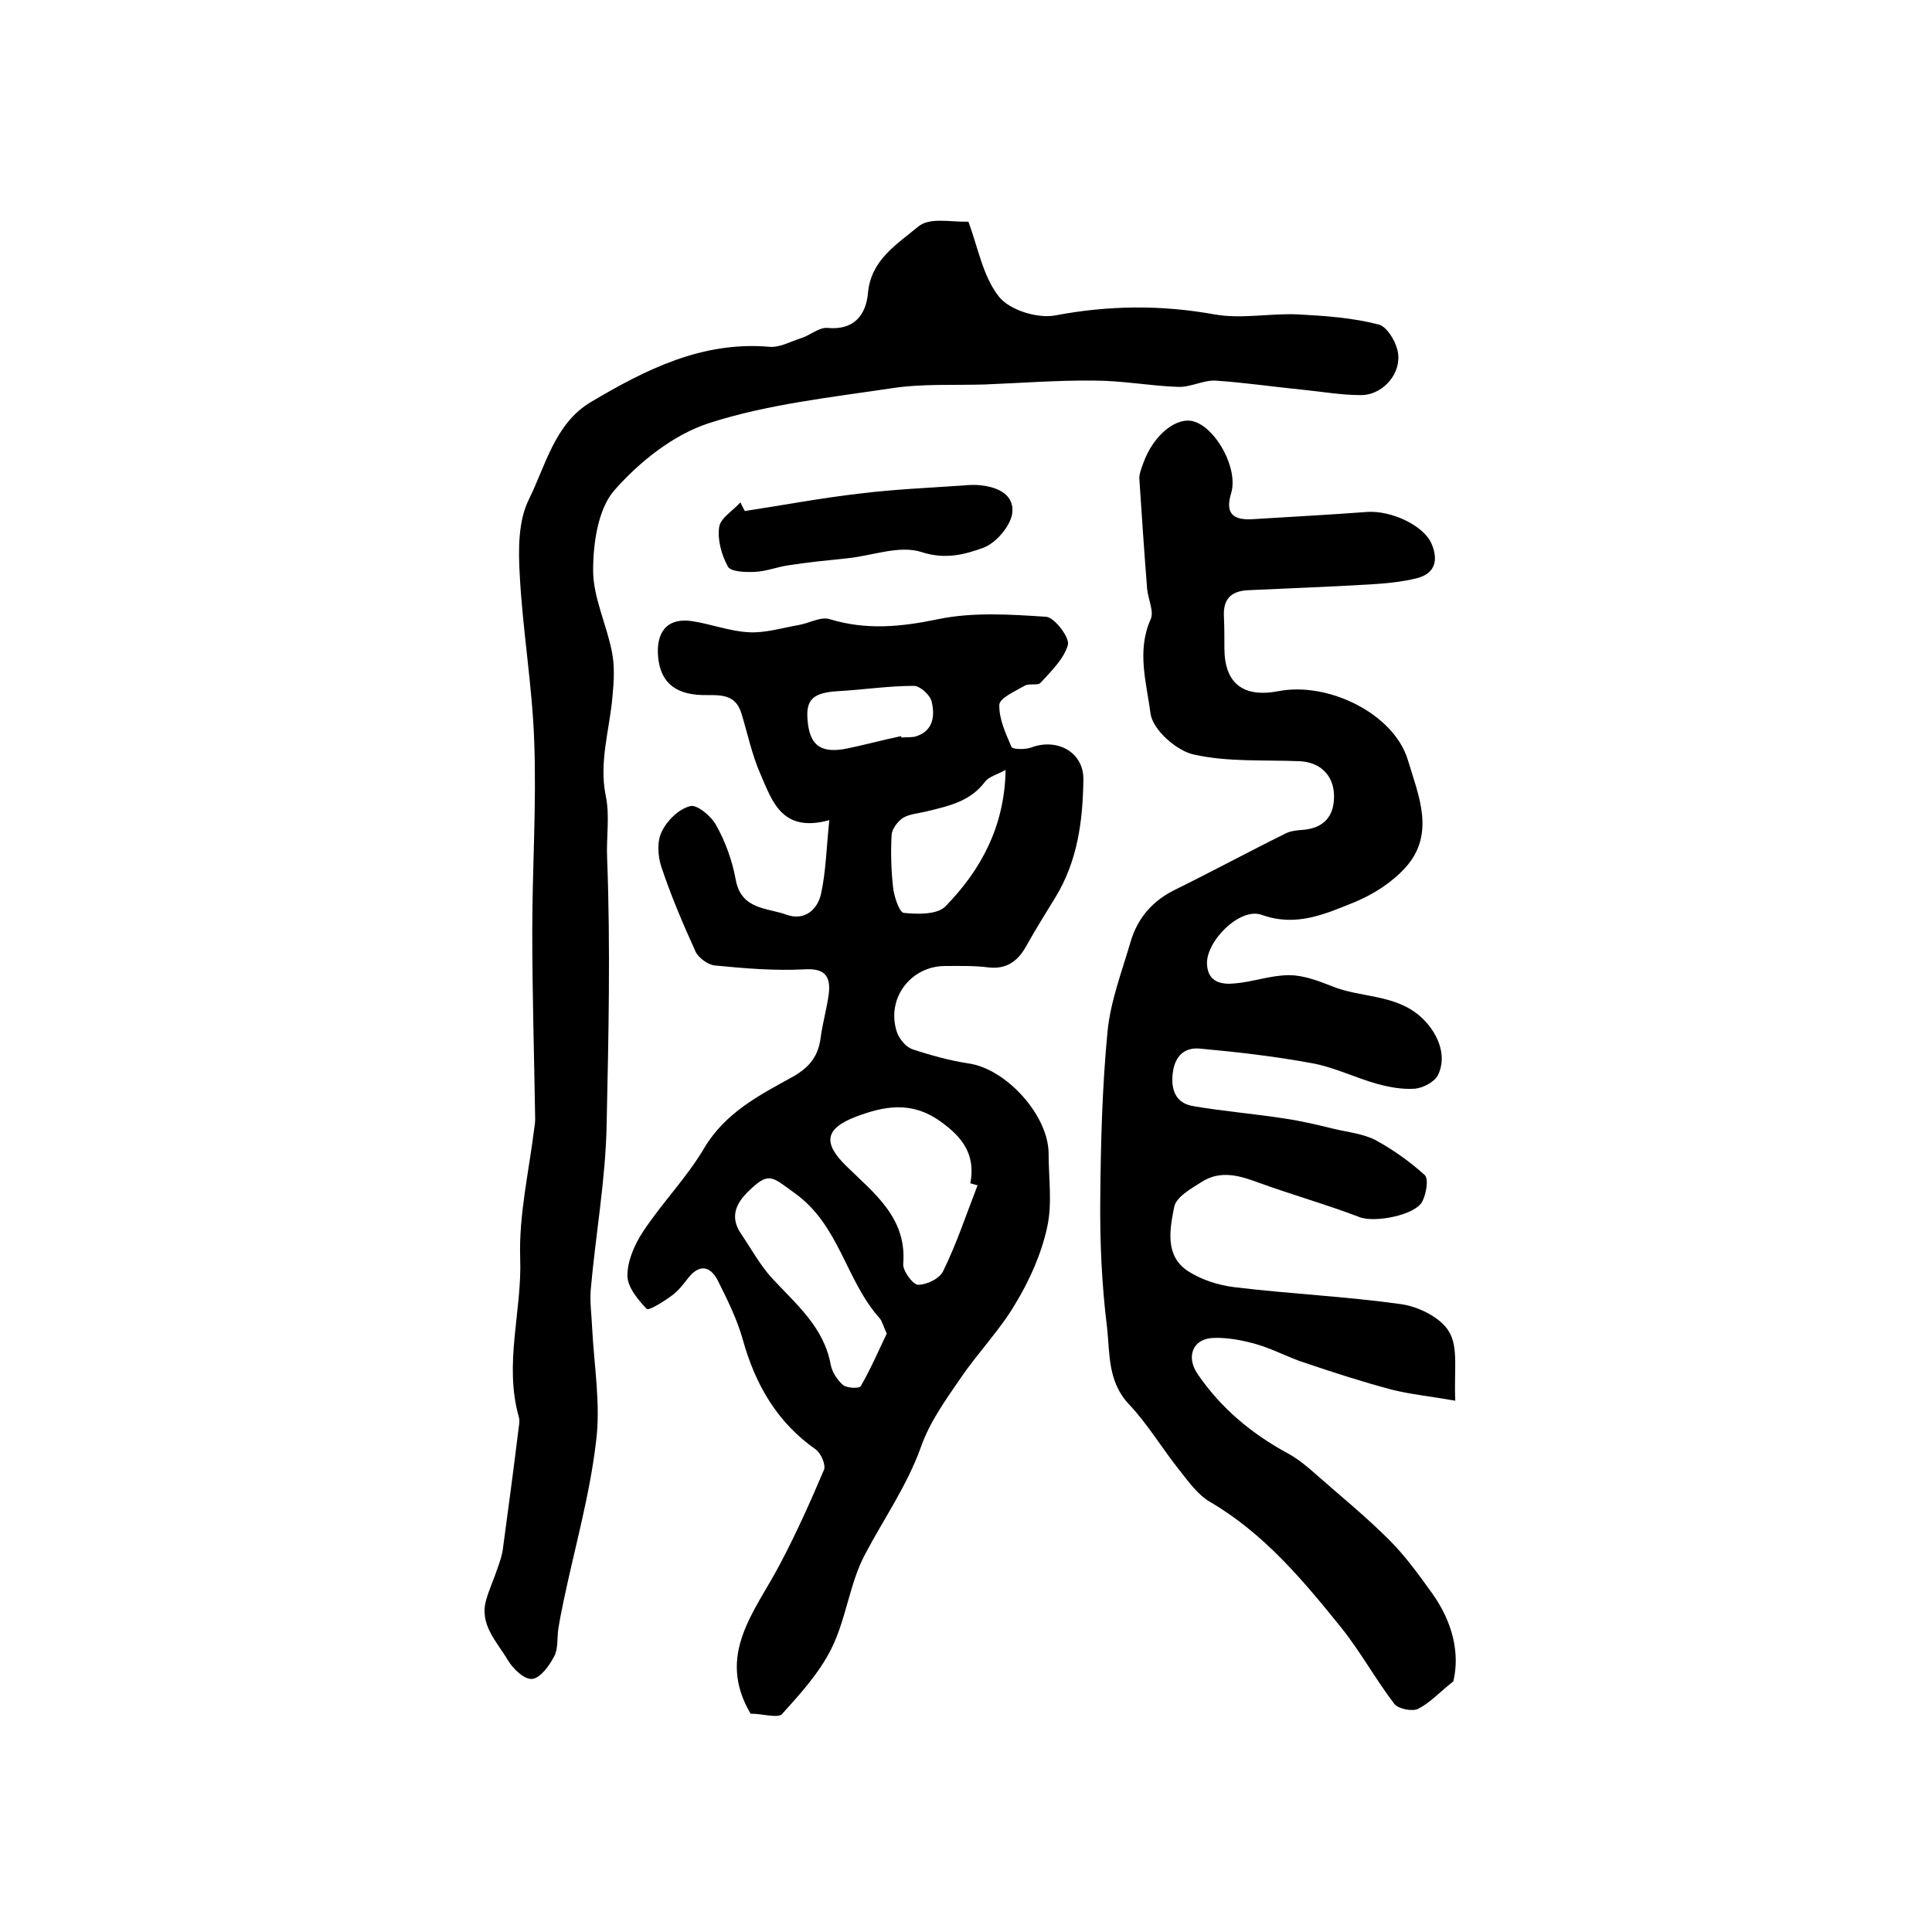
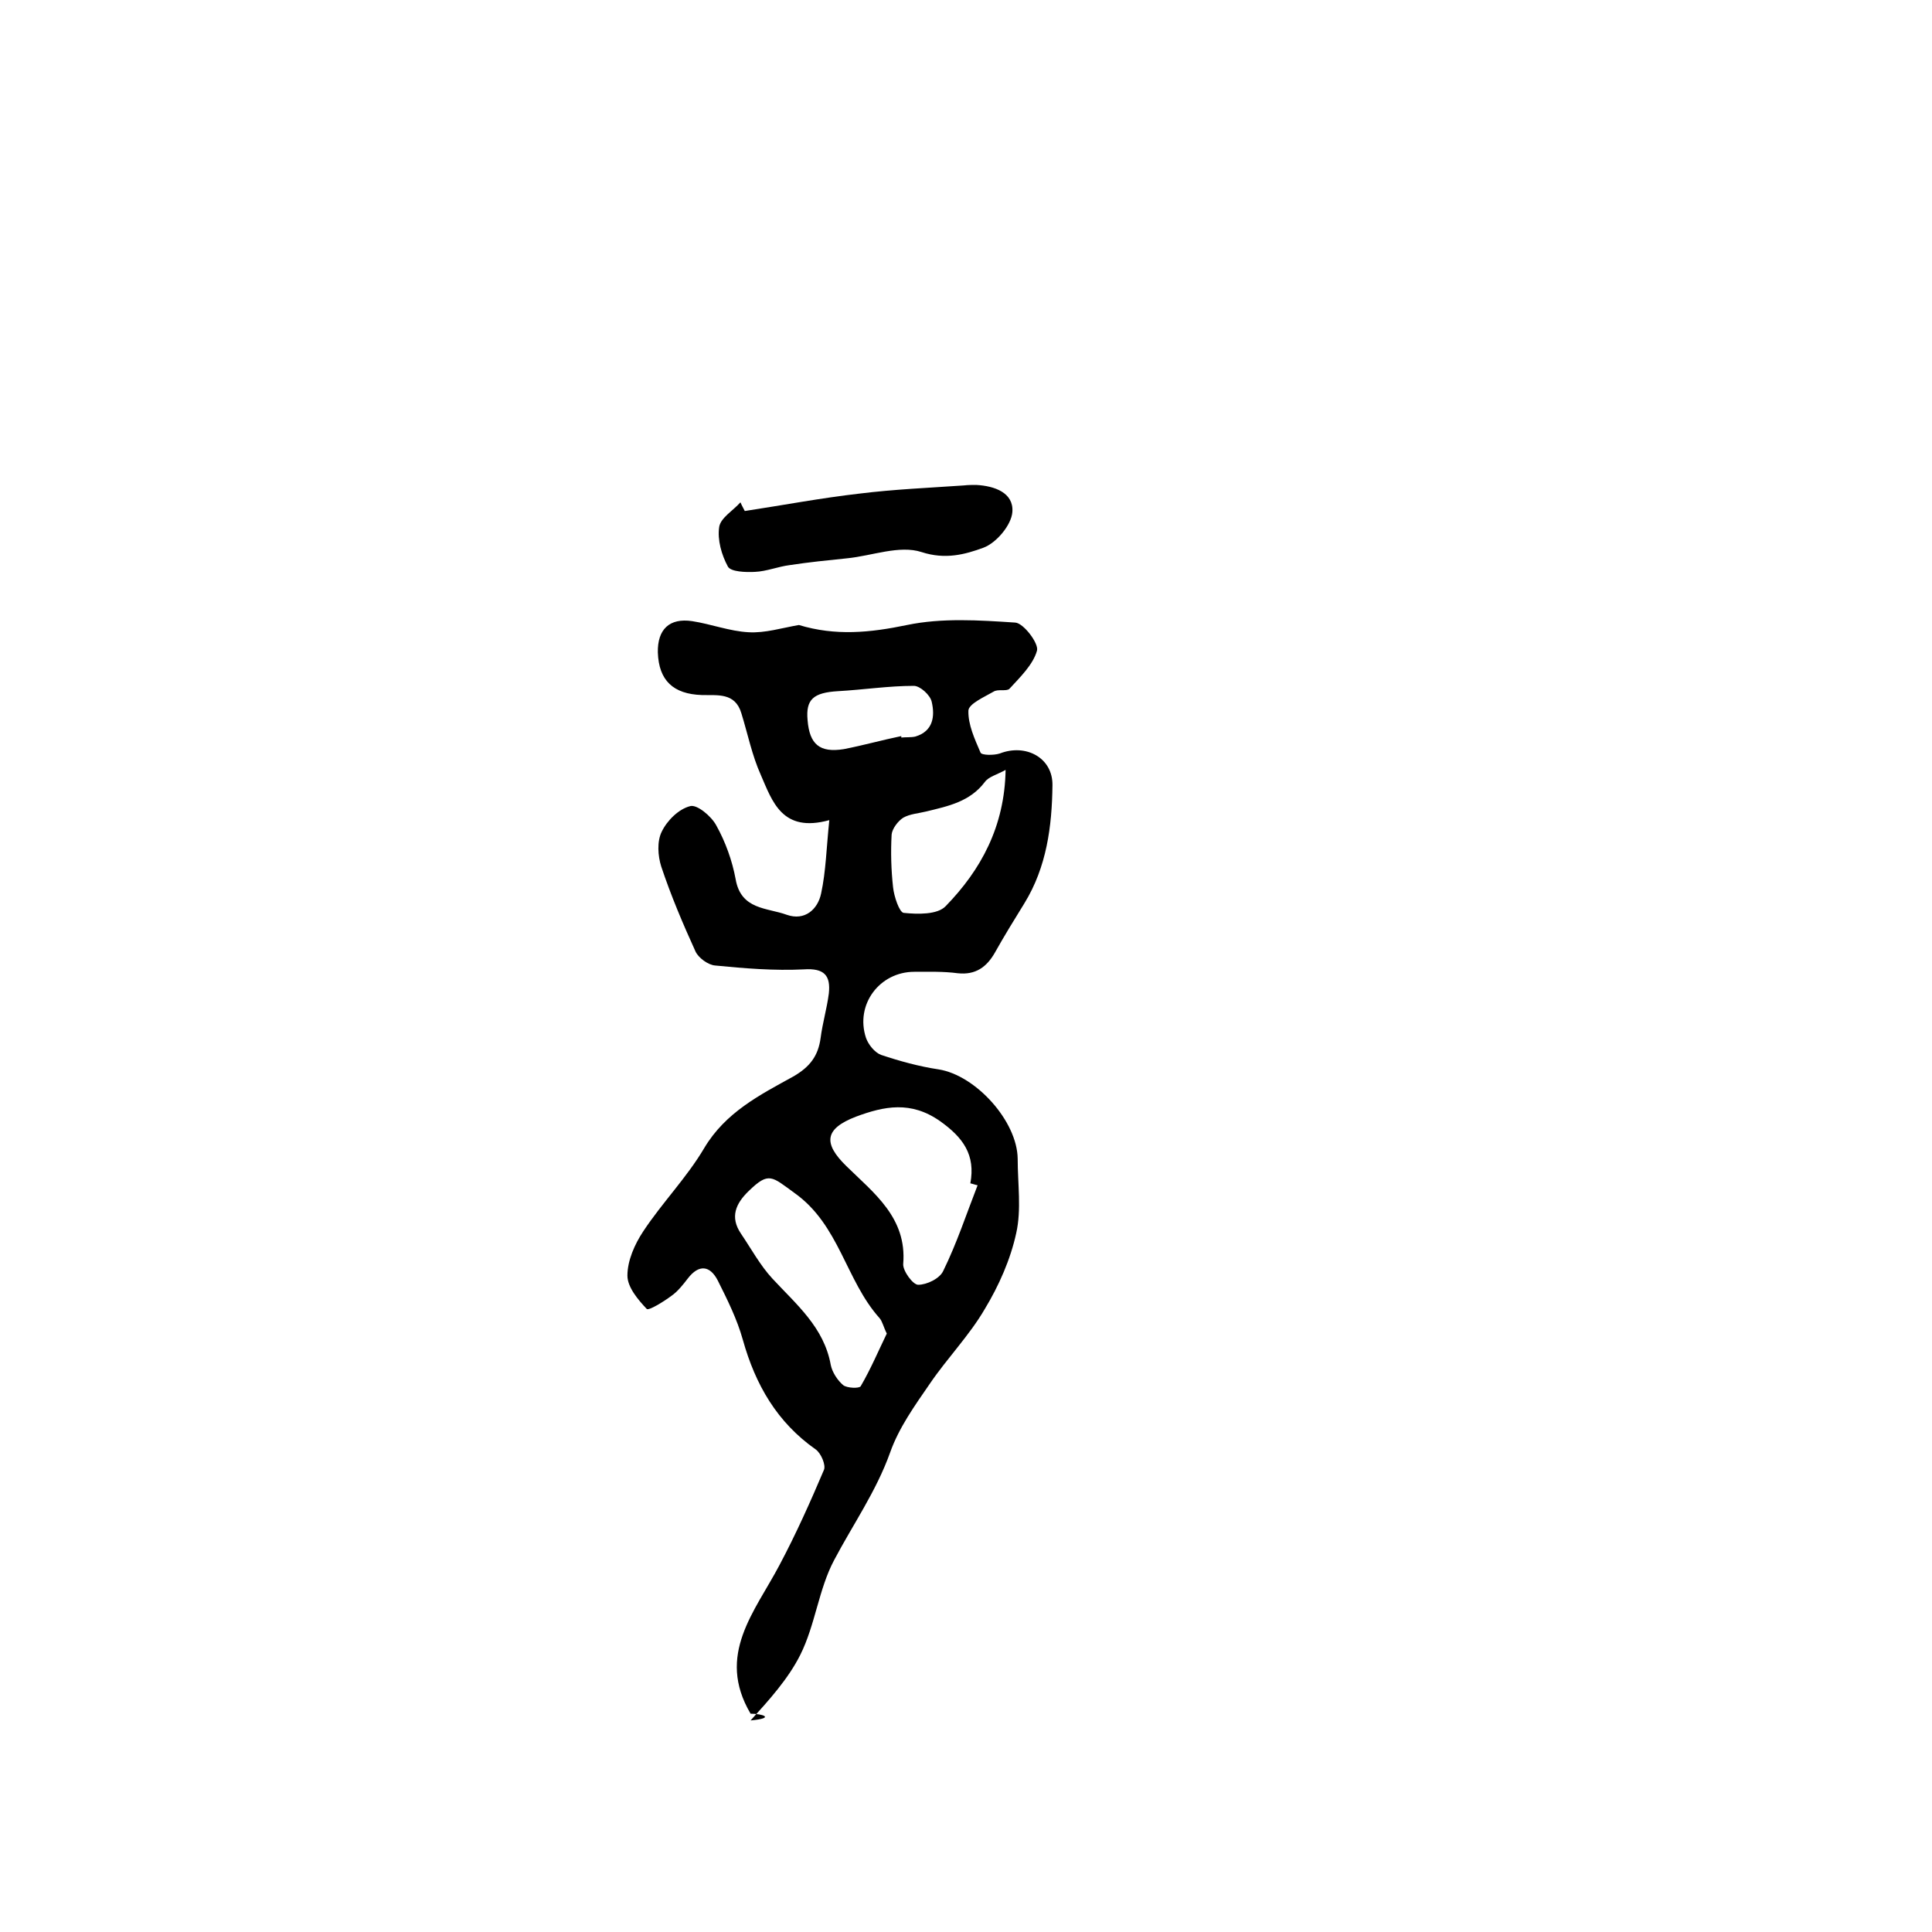
<svg xmlns="http://www.w3.org/2000/svg" version="1.1" id="图层_1" x="0px" y="0px" viewBox="0 0 400 400" style="enable-background:new 0 0 400 400;" xml:space="preserve">
  <style type="text/css">
	.st0{fill:#FFFFFF;}
</style>
  <g>
-     <path d="M155.4,354.8c-7.2-12.2,0.9-21.1,6-30.8c3.4-6.4,6.4-13.1,9.2-19.7c0.4-1-0.6-3.4-1.7-4.2c-8-5.6-12.5-13.4-15.1-22.7   c-1.2-4.3-3.2-8.3-5.2-12.3c-1.6-3.1-3.9-3.4-6.2-0.4c-1,1.3-2.1,2.7-3.4,3.6c-1.6,1.2-4.7,3.1-5.1,2.7c-1.8-1.9-4-4.5-4-6.9   c0-3.1,1.5-6.5,3.3-9.2c3.9-5.9,9-11.1,12.6-17.2c4.4-7.4,11.5-11,18.4-14.8c3.5-2,5.2-4.3,5.7-8c0.4-3.1,1.3-6.1,1.7-9.2   c0.4-3.7-0.9-5.3-5.2-5c-6.1,0.3-12.2-0.2-18.3-0.8c-1.5-0.1-3.5-1.6-4.1-2.9c-2.6-5.7-5.1-11.6-7.1-17.6c-0.7-2.2-0.9-5.2,0.1-7.2   c1.1-2.3,3.5-4.7,5.9-5.3c1.4-0.4,4.4,2.1,5.4,4c1.9,3.4,3.3,7.3,4,11.1c1.1,6.4,6.5,5.9,10.6,7.4c3.7,1.3,6.4-1.1,7.1-4.4   c1-4.6,1.1-9.5,1.7-15.2c-9.8,2.7-11.8-3.9-14.2-9.4c-1.8-4-2.7-8.5-4-12.7c-1.3-4.4-5-3.7-8.2-3.8c-5.9-0.2-8.9-3-9.1-8.8   c-0.1-4.8,2.4-7.2,7.1-6.5c3.9,0.6,7.8,2.1,11.7,2.3c3.4,0.2,6.9-0.9,10.4-1.5c2.2-0.4,4.6-1.8,6.4-1.2c7.6,2.3,14.7,1.6,22.4,0   c7.2-1.5,14.9-1,22.4-0.5c1.7,0.1,4.9,4.3,4.5,5.8c-0.8,2.9-3.5,5.5-5.7,7.9c-0.6,0.6-2.4,0-3.3,0.6c-1.9,1.1-5.1,2.5-5.2,3.9   c-0.1,2.9,1.3,5.9,2.5,8.7c0.2,0.6,2.8,0.6,4,0.2c5.4-2.1,11,0.9,10.9,6.6c-0.1,8.5-1.2,16.9-5.8,24.4c-2.1,3.4-4.2,6.8-6.1,10.2   c-1.7,3-4,4.7-7.7,4.3c-3-0.4-6-0.3-9-0.3c-7.2,0-12.3,6.8-10,13.7c0.5,1.4,1.8,3,3.1,3.5c3.9,1.3,7.9,2.4,11.9,3   c7.7,1.2,16.3,10.7,16.4,18.5c0,5.2,0.8,10.5-0.3,15.4c-1.2,5.5-3.6,10.9-6.5,15.7c-3.2,5.5-7.8,10.2-11.4,15.5   c-3.1,4.5-6.4,9.1-8.2,14.2c-2.9,8.1-7.7,14.9-11.6,22.3c-3.2,6-3.9,13.4-7,19.6c-2.5,5-6.5,9.4-10.3,13.6   C160.7,355.7,157.8,354.8,155.4,354.8z M202.4,245.4c-0.5-0.1-1-0.3-1.5-0.4c1.1-5.9-1.5-9.5-6.3-12.9c-6-4.2-11.5-3.1-17.4-0.9   c-6.5,2.5-6.8,5.5-2,10.2c5.7,5.6,12.6,10.7,11.8,20.3c-0.1,1.4,2,4.3,3.1,4.3c1.8,0,4.5-1.3,5.2-2.9   C198.1,257.4,200.1,251.3,202.4,245.4z M183.6,276.1c-0.7-1.4-0.9-2.5-1.5-3.2c-7-7.8-8.3-19.3-17.6-25.9c-4.7-3.4-5.3-4.5-9.5-0.4   c-2.7,2.6-3.9,5.4-1.6,8.8c2.1,3.1,4,6.6,6.5,9.3c5,5.4,10.7,10.1,12.1,17.9c0.3,1.5,1.4,3.2,2.6,4.2c0.8,0.6,3.3,0.7,3.6,0.2   C180.3,283.4,181.9,279.6,183.6,276.1z M208.2,159.4c-1.8,1-3.5,1.4-4.3,2.5c-3.1,4.1-7.6,5-12.1,6.1c-1.6,0.4-3.4,0.5-4.8,1.3   c-1.1,0.7-2.3,2.3-2.4,3.5c-0.2,3.6-0.1,7.3,0.3,10.9c0.2,1.9,1.3,5.2,2.2,5.3c2.9,0.3,7,0.4,8.7-1.4   C203.1,180.1,208,171.1,208.2,159.4z M186.6,152.4c0,0.1,0,0.2,0,0.3c1-0.1,2,0,2.9-0.2c3.7-1.1,4.1-4.2,3.4-7.2   c-0.3-1.4-2.4-3.3-3.7-3.3c-5.2,0-10.4,0.8-15.7,1.1c-5.1,0.3-6.7,1.7-6.3,6c0.4,5,2.5,6.8,7.5,6   C178.8,154.3,182.7,153.2,186.6,152.4z" />
-     <path d="M301.3,290c-5.1-0.9-9.2-1.3-13.2-2.3c-6-1.6-11.9-3.5-17.8-5.5c-3.5-1.1-6.7-2.9-10.2-3.9c-2.8-0.8-5.9-1.4-8.8-1.3   c-4.3,0.1-5.8,3.8-3.4,7.4c4.9,7.2,11.3,12.5,18.9,16.6c2,1.1,3.8,2.6,5.6,4.2c5.1,4.5,10.4,8.8,15.2,13.6c3.4,3.4,6.2,7.3,9,11.2   c4.1,5.8,5.7,12.2,4.3,18.1c-2.9,2.3-4.9,4.5-7.3,5.7c-1.2,0.6-4.1,0-4.9-1c-3.9-5.1-7-10.8-11-15.8c-7.9-9.8-16-19.5-27.1-26   c-2.6-1.5-4.5-4.2-6.4-6.6c-3.6-4.5-6.6-9.6-10.5-13.7c-4.4-4.7-3.9-10.5-4.5-15.9c-1.1-8.8-1.5-17.8-1.4-26.7   c0.1-11.5,0.4-23.1,1.5-34.5c0.6-6.3,3-12.5,4.8-18.7c1.5-5,4.7-8.6,9.6-10.9c7.5-3.7,14.9-7.7,22.4-11.4c1.1-0.6,2.5-0.7,3.8-0.8   c4.2-0.4,6.3-2.8,6.3-6.9c0-4.4-2.9-7.1-7.1-7.3c-7.4-0.3-15,0.2-22-1.4c-3.6-0.8-8.5-5.2-8.9-8.5c-0.8-6.2-2.9-12.9,0-19.4   c0.8-1.7-0.5-4.2-0.7-6.4c-0.6-7.5-1.1-15.1-1.6-22.6c-0.1-1.1,0.4-2.3,0.8-3.4c2.1-5.9,7-9.8,10.6-8.6c4.6,1.5,9.1,9.8,7.6,14.8   c-1.3,4.2,0.4,5.6,4.3,5.4c7.9-0.5,15.8-0.9,23.7-1.5c5.1-0.4,11.9,2.8,13.5,6.6c1.4,3.3,0.8,6.1-3,7.1c-3.2,0.8-6.5,1.1-9.8,1.3   c-8.4,0.5-16.8,0.8-25.3,1.2c-3.5,0.2-5.1,1.9-4.9,5.5c0.1,2.2,0.1,4.3,0.1,6.5c0,7.3,3.9,10.3,11.2,8.9c10.2-2,23.9,4.6,26.8,14.3   c2.1,7.1,5.8,15.2-0.5,22.2c-2.8,3.1-6.7,5.6-10.6,7.2c-6,2.4-12,5.2-19.2,2.6c-4.5-1.6-11.6,5.5-11.3,10.3   c0.2,3.7,3.1,4.2,5.8,3.9c3.7-0.3,7.4-1.7,11.2-1.7c3,0,6.1,1.2,8.9,2.3c5.9,2.4,12.8,1.6,18.1,6.1c3.6,3.1,5.9,8.1,3.8,12.3   c-0.7,1.4-3,2.6-4.7,2.8c-2.6,0.2-5.3-0.3-7.9-1c-4.6-1.3-9-3.5-13.6-4.3c-7.6-1.4-15.4-2.3-23.1-3c-3.3-0.3-5.2,1.7-5.6,5.1   c-0.4,3.4,0.6,6.2,4.2,6.8c6.3,1.1,12.8,1.6,19.1,2.6c3.4,0.5,6.7,1.3,10,2.1c2.9,0.7,6,1,8.6,2.3c3.7,2,7.2,4.5,10.3,7.3   c0.8,0.8,0.3,3.8-0.5,5.4c-1.4,2.9-9.9,4.5-13,3.3c-6.8-2.6-13.9-4.6-20.8-7.1c-4-1.5-8-2.7-11.9-0.2c-2.2,1.4-5.3,3.1-5.7,5.2   c-0.9,4.6-2,10.1,2.9,13.3c2.8,1.8,6.3,2.9,9.6,3.3c11.5,1.4,23,1.9,34.4,3.5c3.7,0.5,8.3,2.8,10,5.7C302,279,301,283.9,301.3,290z   " />
-     <path d="M200.5,45.9c2,5.4,3,11.3,6.3,15.5c2.2,2.8,8,4.6,11.7,3.9c11.1-2.1,21.9-2.2,33-0.2c5.6,1,11.6-0.3,17.4,0   c5.6,0.3,11.2,0.7,16.6,2.1c1.8,0.5,3.9,4.1,4,6.4c0.3,4.4-3.7,8.3-7.8,8.2c-4,0-7.9-0.7-11.9-1.1c-6.1-0.6-12.1-1.5-18.2-1.9   c-2.5-0.1-5.1,1.4-7.7,1.3c-5.8-0.2-11.5-1.3-17.3-1.3c-7.6-0.1-15.1,0.5-22.7,0.8c-6.5,0.2-13-0.2-19.4,0.8   c-12.7,1.9-25.6,3.3-37.7,7.2c-7.4,2.4-14.4,8-19.6,13.9c-3.4,3.9-4.4,11-4.4,16.6c0,5.6,2.8,11.2,3.9,16.9c0.6,3,0.4,6.2,0.1,9.3   c-0.6,6.8-2.8,13.4-1.4,20.4c0.9,4.2,0.1,8.6,0.3,13c0.7,18.3,0.3,36.7-0.1,55c-0.2,11.5-2.3,22.9-3.3,34.4   c-0.2,2.6,0.2,5.3,0.3,7.9c0.4,7.8,1.8,15.8,0.8,23.5c-1.3,11.1-4.4,21.9-6.7,32.9c-0.4,1.9-0.8,3.9-1.1,5.8c-0.3,2,0,4.2-0.9,5.8   c-1,1.9-2.8,4.4-4.5,4.6c-1.6,0.2-4-2.1-5-3.8c-2.3-3.9-6.1-7.5-4.5-12.7c0.6-2.1,1.5-4,2.2-6.1c0.5-1.4,1-2.8,1.2-4.2   c1.1-8.2,2.2-16.3,3.2-24.5c0.1-1,0.4-2.1,0.1-3c-3.1-11,0.7-21.9,0.3-32.8c-0.3-8.9,1.8-17.9,2.9-26.8c0.1-0.7,0.2-1.3,0.2-2   c-0.2-13-0.6-25.9-0.6-38.9c0-13.1,0.9-26.3,0.4-39.4c-0.4-11.5-2.4-22.9-3-34.5c-0.3-5.2-0.3-11.1,1.9-15.5   c3.5-7.1,5.4-15.8,12.9-20.2c11.3-6.7,23-12.6,36.9-11.4c2.1,0.2,4.4-1.1,6.6-1.8c1.9-0.6,3.7-2.3,5.5-2.1c5.5,0.5,7.9-2.8,8.3-7.2   c0.6-6.9,6-10.1,10.3-13.7C192.4,44.9,196.7,46,200.5,45.9z" />
+     <path d="M155.4,354.8c-7.2-12.2,0.9-21.1,6-30.8c3.4-6.4,6.4-13.1,9.2-19.7c0.4-1-0.6-3.4-1.7-4.2c-8-5.6-12.5-13.4-15.1-22.7   c-1.2-4.3-3.2-8.3-5.2-12.3c-1.6-3.1-3.9-3.4-6.2-0.4c-1,1.3-2.1,2.7-3.4,3.6c-1.6,1.2-4.7,3.1-5.1,2.7c-1.8-1.9-4-4.5-4-6.9   c0-3.1,1.5-6.5,3.3-9.2c3.9-5.9,9-11.1,12.6-17.2c4.4-7.4,11.5-11,18.4-14.8c3.5-2,5.2-4.3,5.7-8c0.4-3.1,1.3-6.1,1.7-9.2   c0.4-3.7-0.9-5.3-5.2-5c-6.1,0.3-12.2-0.2-18.3-0.8c-1.5-0.1-3.5-1.6-4.1-2.9c-2.6-5.7-5.1-11.6-7.1-17.6c-0.7-2.2-0.9-5.2,0.1-7.2   c1.1-2.3,3.5-4.7,5.9-5.3c1.4-0.4,4.4,2.1,5.4,4c1.9,3.4,3.3,7.3,4,11.1c1.1,6.4,6.5,5.9,10.6,7.4c3.7,1.3,6.4-1.1,7.1-4.4   c1-4.6,1.1-9.5,1.7-15.2c-9.8,2.7-11.8-3.9-14.2-9.4c-1.8-4-2.7-8.5-4-12.7c-1.3-4.4-5-3.7-8.2-3.8c-5.9-0.2-8.9-3-9.1-8.8   c-0.1-4.8,2.4-7.2,7.1-6.5c3.9,0.6,7.8,2.1,11.7,2.3c3.4,0.2,6.9-0.9,10.4-1.5c7.6,2.3,14.7,1.6,22.4,0   c7.2-1.5,14.9-1,22.4-0.5c1.7,0.1,4.9,4.3,4.5,5.8c-0.8,2.9-3.5,5.5-5.7,7.9c-0.6,0.6-2.4,0-3.3,0.6c-1.9,1.1-5.1,2.5-5.2,3.9   c-0.1,2.9,1.3,5.9,2.5,8.7c0.2,0.6,2.8,0.6,4,0.2c5.4-2.1,11,0.9,10.9,6.6c-0.1,8.5-1.2,16.9-5.8,24.4c-2.1,3.4-4.2,6.8-6.1,10.2   c-1.7,3-4,4.7-7.7,4.3c-3-0.4-6-0.3-9-0.3c-7.2,0-12.3,6.8-10,13.7c0.5,1.4,1.8,3,3.1,3.5c3.9,1.3,7.9,2.4,11.9,3   c7.7,1.2,16.3,10.7,16.4,18.5c0,5.2,0.8,10.5-0.3,15.4c-1.2,5.5-3.6,10.9-6.5,15.7c-3.2,5.5-7.8,10.2-11.4,15.5   c-3.1,4.5-6.4,9.1-8.2,14.2c-2.9,8.1-7.7,14.9-11.6,22.3c-3.2,6-3.9,13.4-7,19.6c-2.5,5-6.5,9.4-10.3,13.6   C160.7,355.7,157.8,354.8,155.4,354.8z M202.4,245.4c-0.5-0.1-1-0.3-1.5-0.4c1.1-5.9-1.5-9.5-6.3-12.9c-6-4.2-11.5-3.1-17.4-0.9   c-6.5,2.5-6.8,5.5-2,10.2c5.7,5.6,12.6,10.7,11.8,20.3c-0.1,1.4,2,4.3,3.1,4.3c1.8,0,4.5-1.3,5.2-2.9   C198.1,257.4,200.1,251.3,202.4,245.4z M183.6,276.1c-0.7-1.4-0.9-2.5-1.5-3.2c-7-7.8-8.3-19.3-17.6-25.9c-4.7-3.4-5.3-4.5-9.5-0.4   c-2.7,2.6-3.9,5.4-1.6,8.8c2.1,3.1,4,6.6,6.5,9.3c5,5.4,10.7,10.1,12.1,17.9c0.3,1.5,1.4,3.2,2.6,4.2c0.8,0.6,3.3,0.7,3.6,0.2   C180.3,283.4,181.9,279.6,183.6,276.1z M208.2,159.4c-1.8,1-3.5,1.4-4.3,2.5c-3.1,4.1-7.6,5-12.1,6.1c-1.6,0.4-3.4,0.5-4.8,1.3   c-1.1,0.7-2.3,2.3-2.4,3.5c-0.2,3.6-0.1,7.3,0.3,10.9c0.2,1.9,1.3,5.2,2.2,5.3c2.9,0.3,7,0.4,8.7-1.4   C203.1,180.1,208,171.1,208.2,159.4z M186.6,152.4c0,0.1,0,0.2,0,0.3c1-0.1,2,0,2.9-0.2c3.7-1.1,4.1-4.2,3.4-7.2   c-0.3-1.4-2.4-3.3-3.7-3.3c-5.2,0-10.4,0.8-15.7,1.1c-5.1,0.3-6.7,1.7-6.3,6c0.4,5,2.5,6.8,7.5,6   C178.8,154.3,182.7,153.2,186.6,152.4z" />
    <path d="M154.2,105.8c7.9-1.2,15.8-2.7,23.7-3.6c7.2-0.9,14.5-1.2,21.7-1.7c0.8-0.1,1.7-0.1,2.5-0.1c3.8,0.2,7.8,1.6,7.5,5.6   c-0.2,2.7-3.3,6.4-6,7.4c-3.8,1.4-7.9,2.5-12.8,0.9c-4.6-1.5-10.3,0.8-15.5,1.3c-3.9,0.4-7.9,0.8-11.8,1.4   c-2.4,0.3-4.8,1.3-7.2,1.4c-1.9,0.1-5,0-5.6-1.1c-1.3-2.4-2.2-5.5-1.8-8.2c0.3-1.9,2.9-3.4,4.4-5.1   C153.6,104.7,153.9,105.2,154.2,105.8z" />
  </g>
</svg>